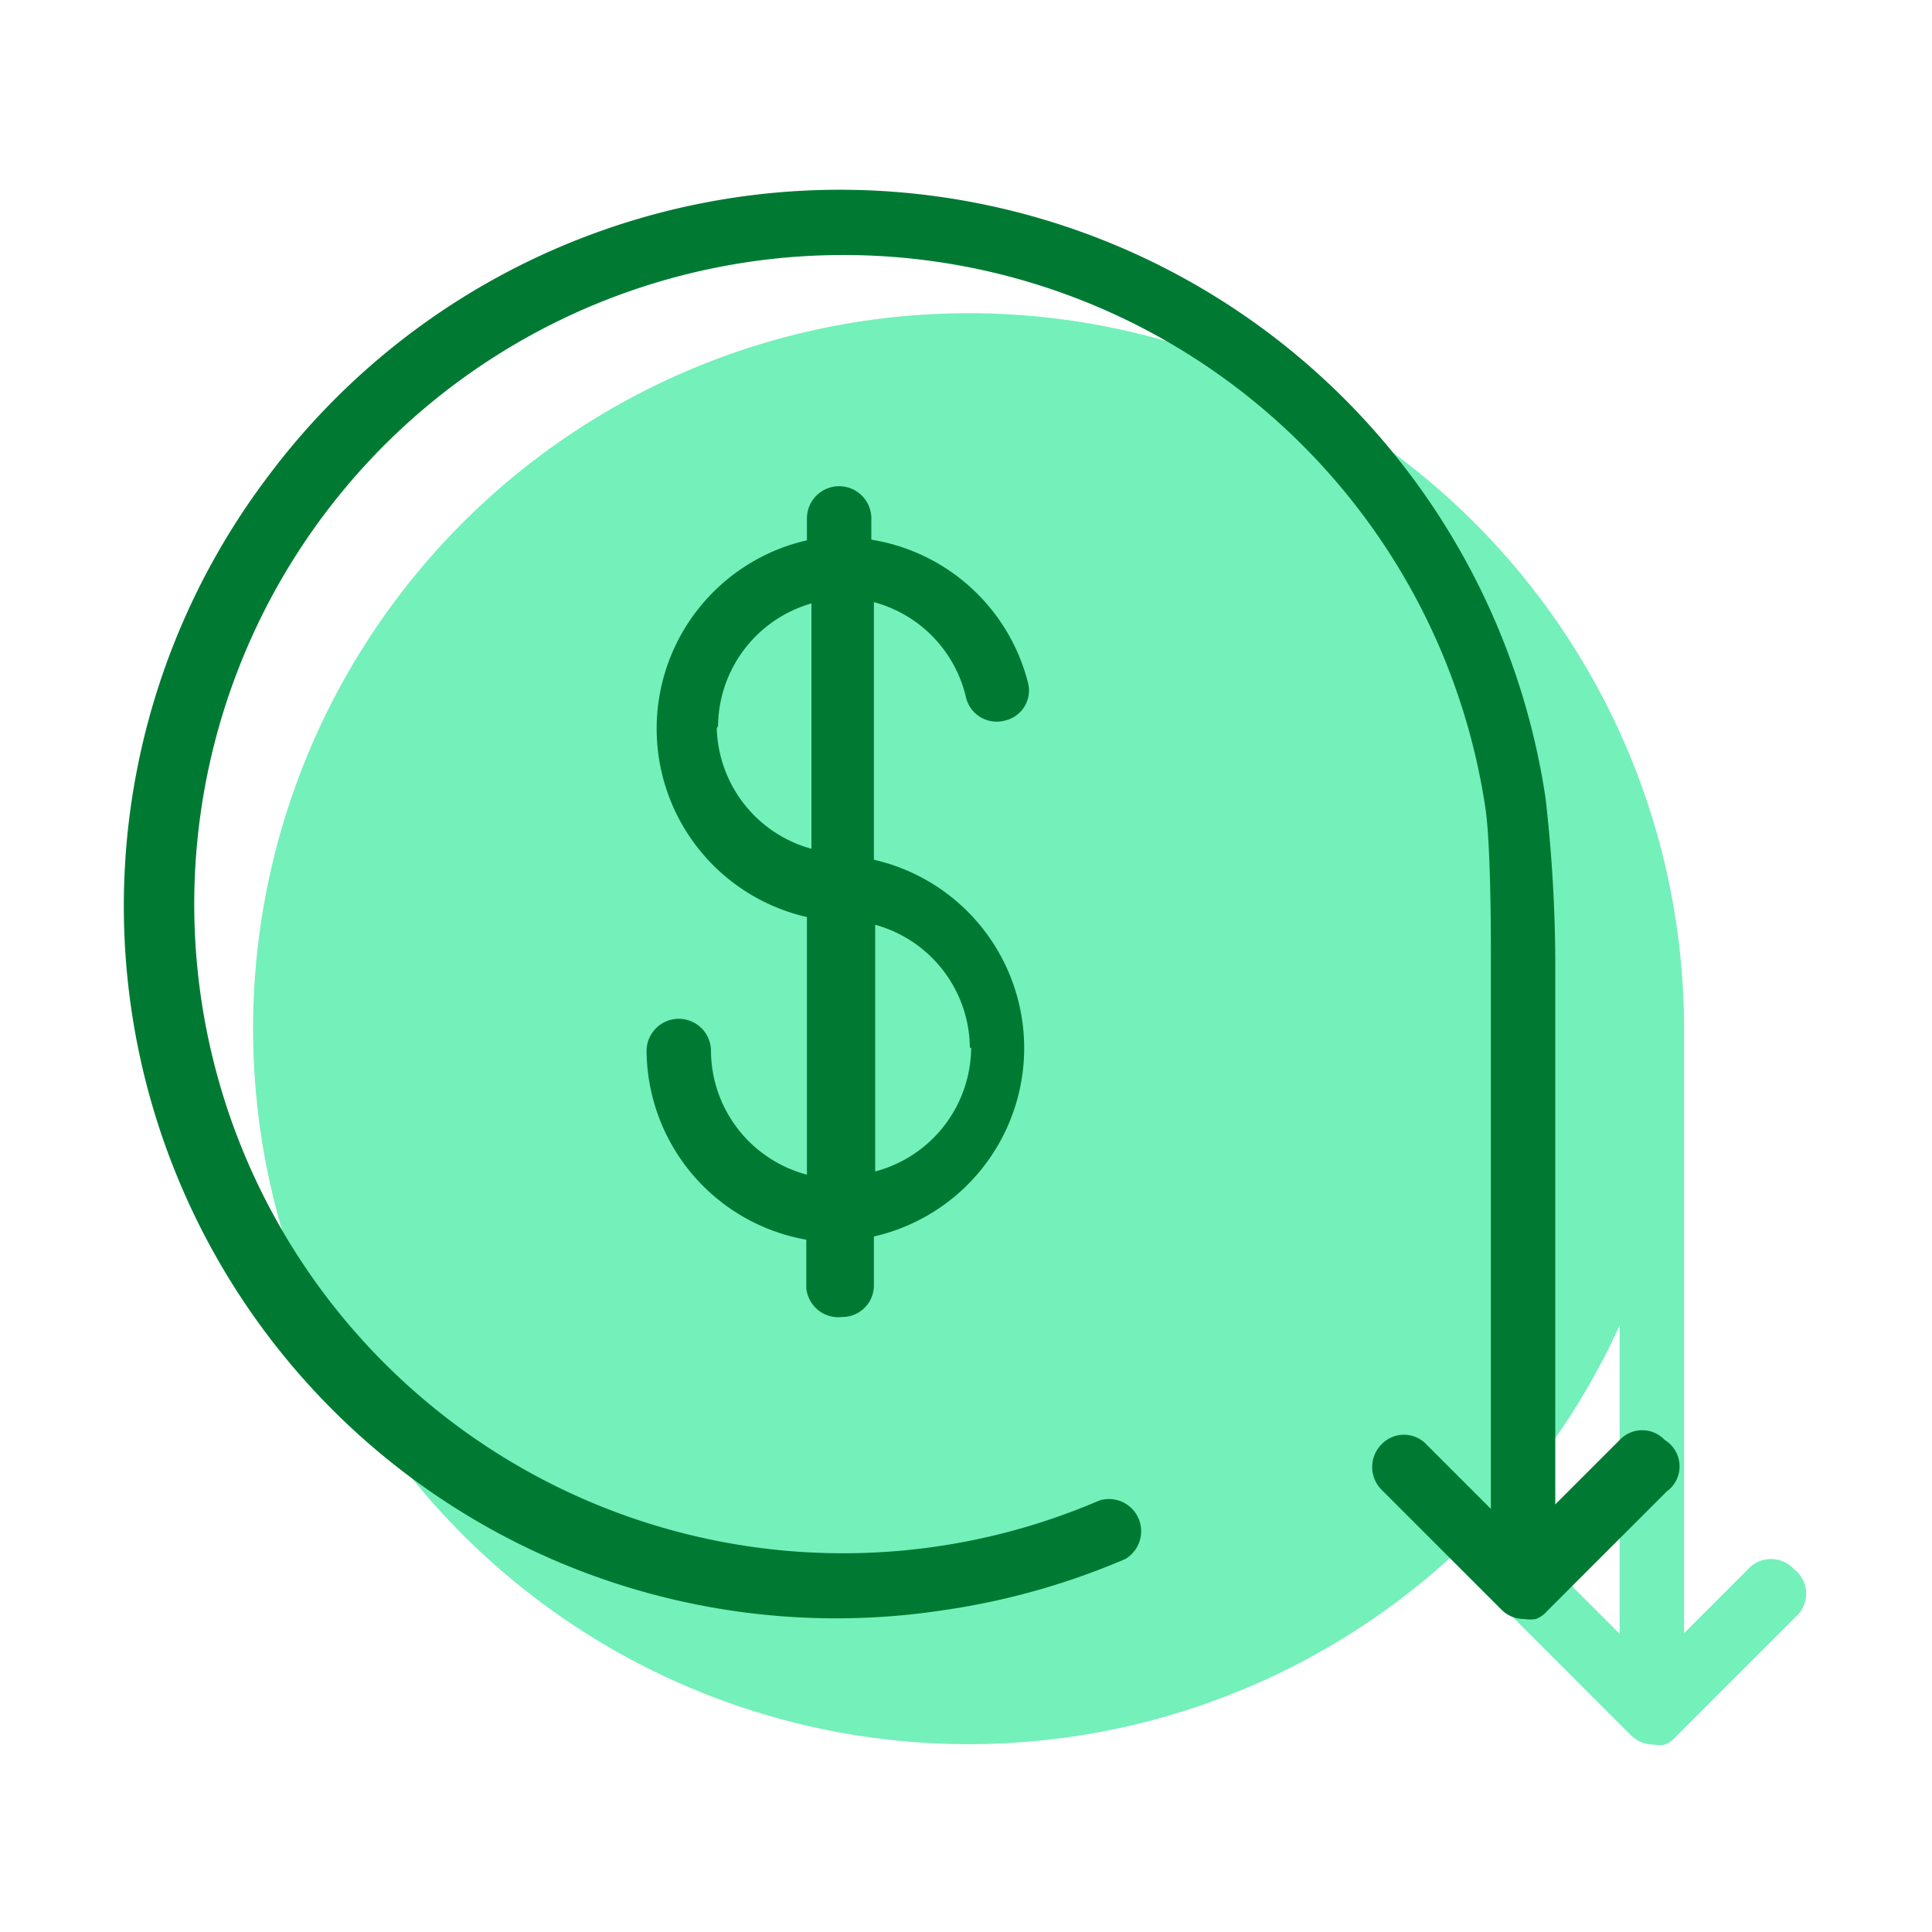
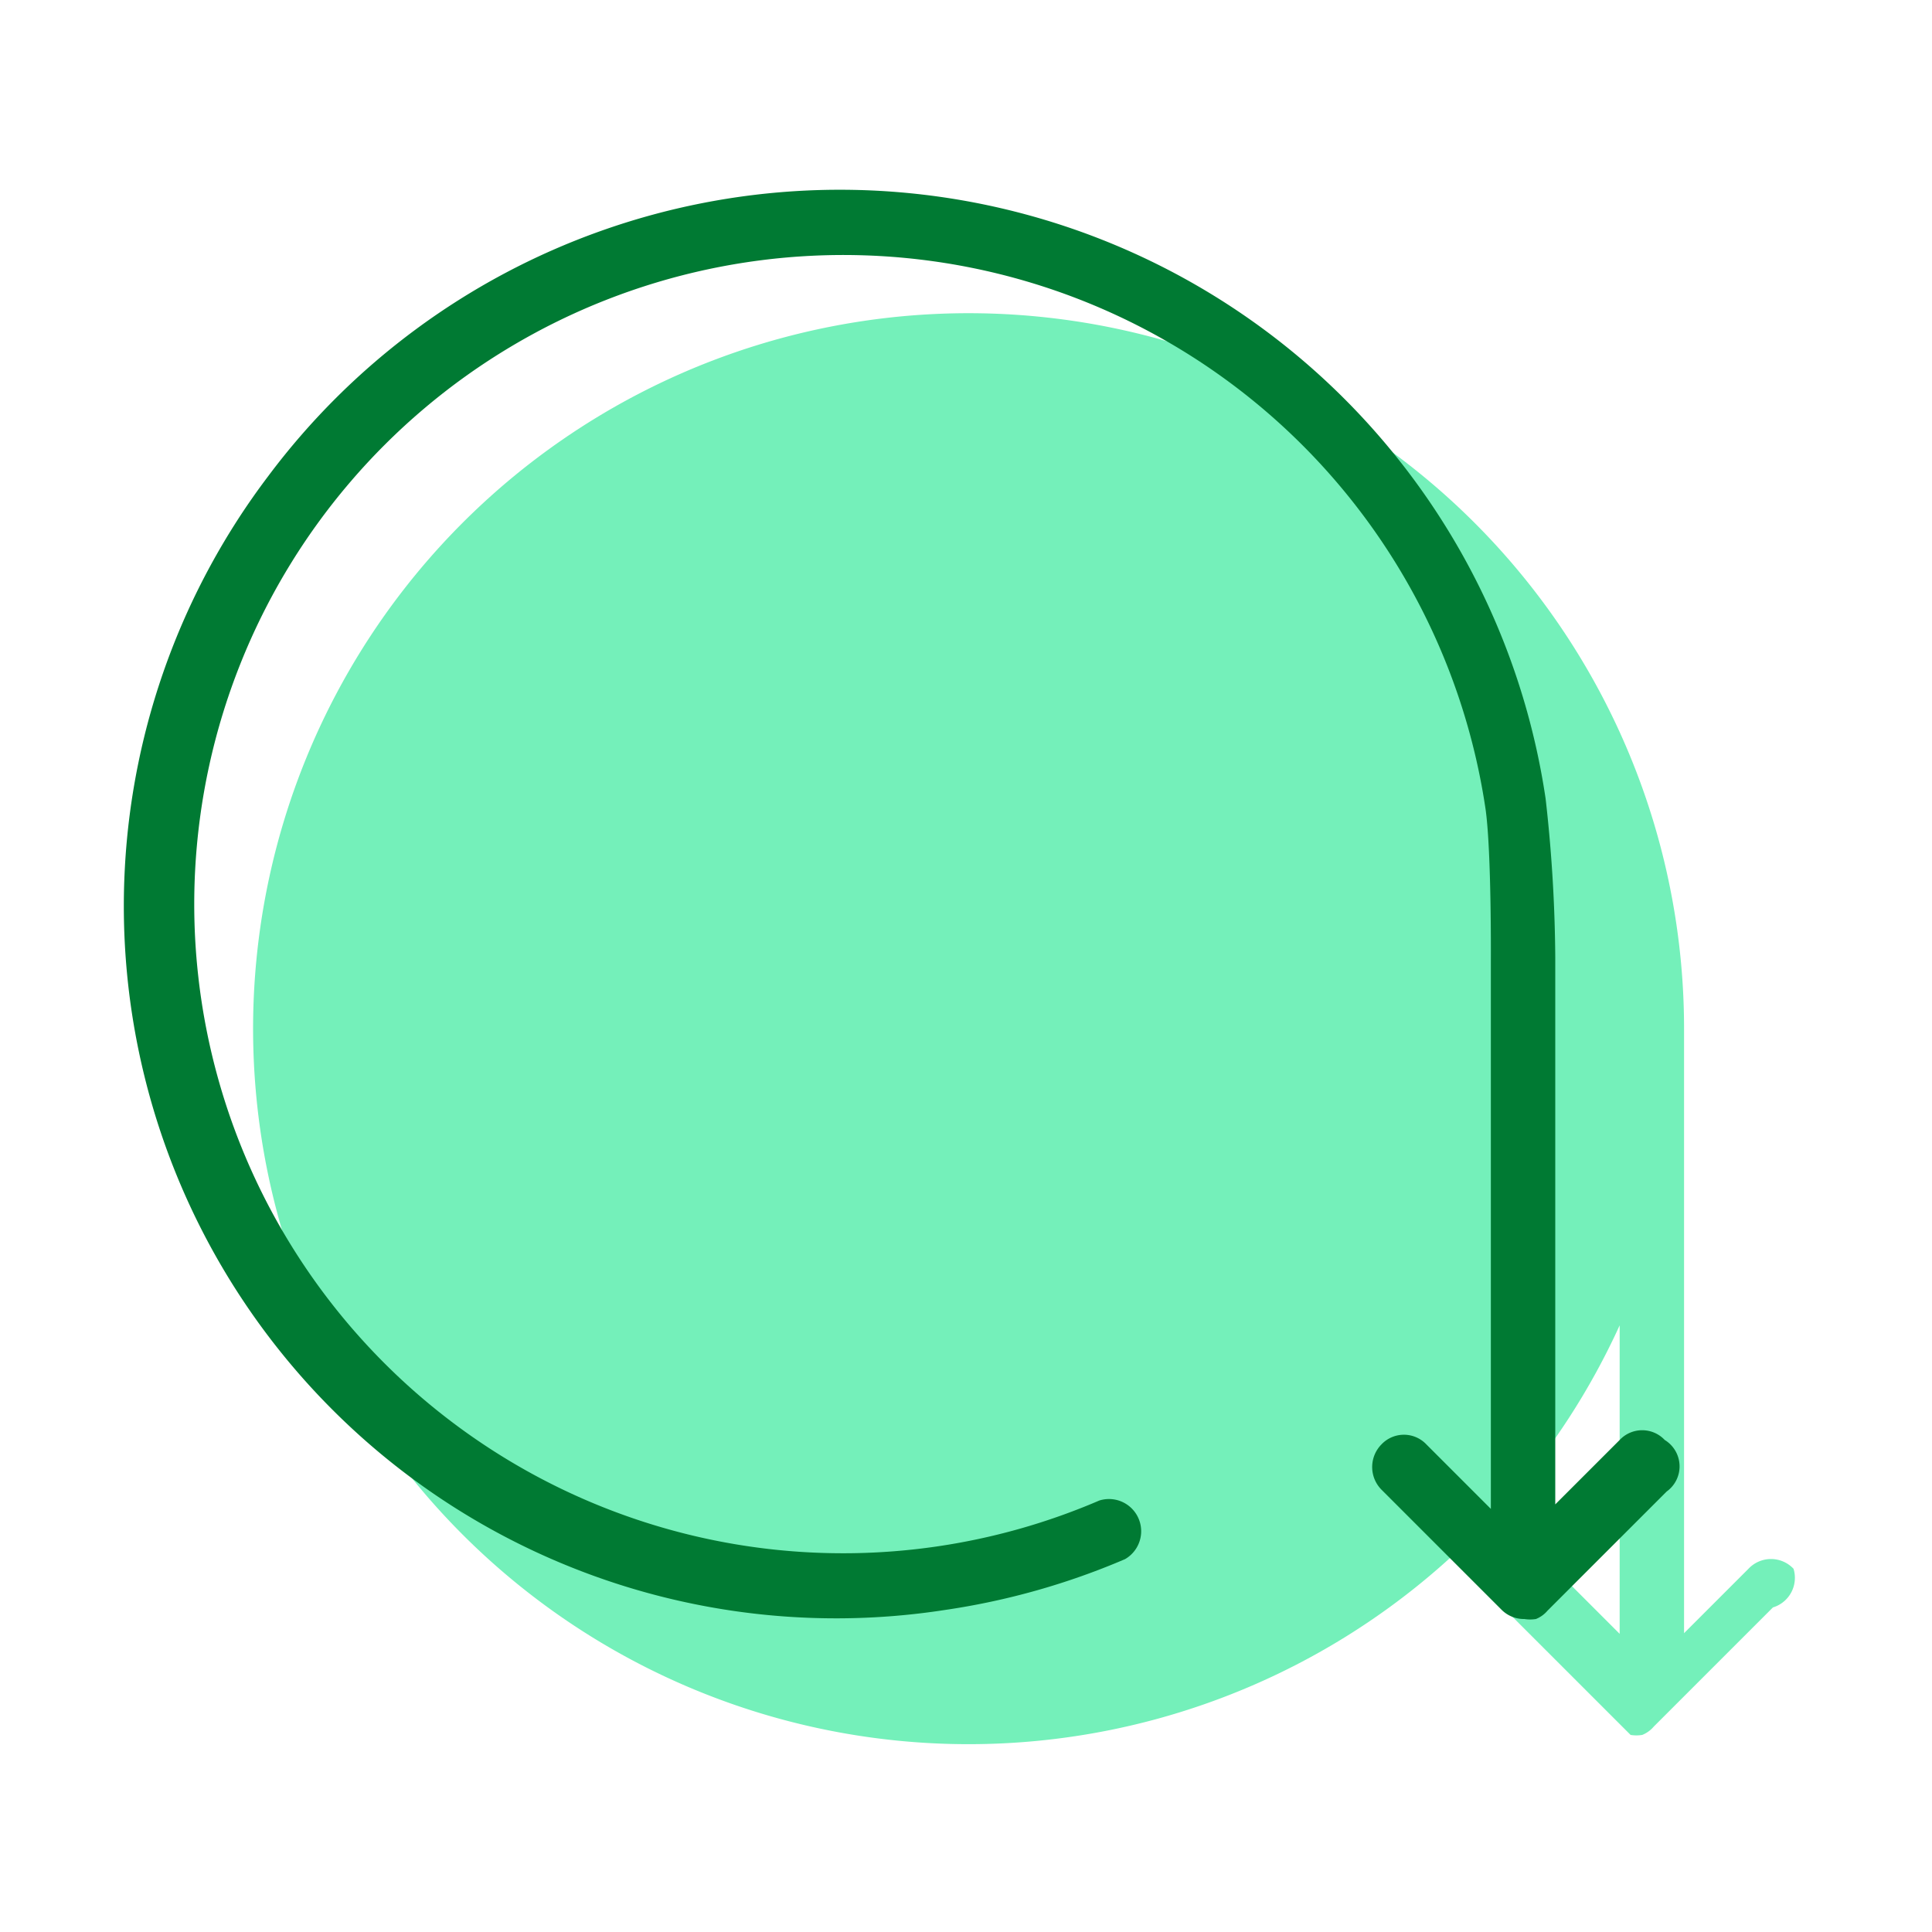
<svg xmlns="http://www.w3.org/2000/svg" id="Layer_1" data-name="Layer 1" viewBox="0 0 30 30">
  <defs>
    <style>.cls-1{fill:#74f0ba;}.cls-2{fill:#007a33;}.cls-3{fill:none;}</style>
  </defs>
-   <path class="cls-1" d="M27.85,24.36a.48.48,0,0,0-.7,0l-1,1v-8.5s0-.07,0-.1c0-.26,0-.52,0-.78a11.11,11.11,0,1,0-1,4.6v4.79l-1-1a.48.48,0,0,0-.7,0,.5.5,0,0,0,0,.7l1.87,1.87h0a.5.5,0,0,0,.35.15h0a.58.58,0,0,0,.18,0h0a.46.46,0,0,0,.18-.13l1.85-1.85A.48.48,0,0,0,27.85,24.36Z" />
-   <path class="cls-2" d="M13.08,20.45a.49.49,0,0,0,.49-.5V19.2a3,3,0,0,0,0-5.85v-4A2,2,0,0,1,15,10.83a.49.49,0,0,0,.6.36.48.48,0,0,0,.36-.6,3,3,0,0,0-2.43-2.21V8.05a.5.5,0,1,0-1,0v.34a3,3,0,0,0,0,5.85v4a2,2,0,0,1-1.49-1.92.5.5,0,0,0-1,0,3,3,0,0,0,2.48,2.93V20A.5.5,0,0,0,13.08,20.45Zm2-4.18a2,2,0,0,1-1.49,1.92V14.36A2,2,0,0,1,15.06,16.27Zm-3.93-5a2,2,0,0,1,1.45-1.9v3.81A2,2,0,0,1,11.13,11.31Z" />
+   <path class="cls-1" d="M27.85,24.36a.48.48,0,0,0-.7,0l-1,1v-8.5s0-.07,0-.1c0-.26,0-.52,0-.78a11.11,11.11,0,1,0-1,4.6v4.79l-1-1a.48.48,0,0,0-.7,0,.5.5,0,0,0,0,.7l1.87,1.87h0h0a.58.58,0,0,0,.18,0h0a.46.46,0,0,0,.18-.13l1.85-1.85A.48.48,0,0,0,27.85,24.36Z" />
  <path class="cls-2" d="M25.85,22.36a.48.48,0,0,0-.7,0l-1,1v-8.5A23,23,0,0,0,24,12.4a11.08,11.08,0,0,0-19.84-5A11.06,11.06,0,0,0,14.67,25a11.21,11.21,0,0,0,2.8-.79.5.5,0,0,0-.4-.91,10.07,10.07,0,0,1-10-1.18,10.08,10.08,0,1,1,16-9.54c.09.67.08,2.31.08,2.33v8.52l-1-1a.48.48,0,0,0-.7,0,.5.5,0,0,0,0,.7l1.87,1.87h0a.49.49,0,0,0,.35.14h0a.57.57,0,0,0,.18,0h0a.46.46,0,0,0,.18-.13l1.85-1.85A.48.48,0,0,0,25.85,22.36Z" />
-   <rect class="cls-3" width="30" height="30" />
</svg>